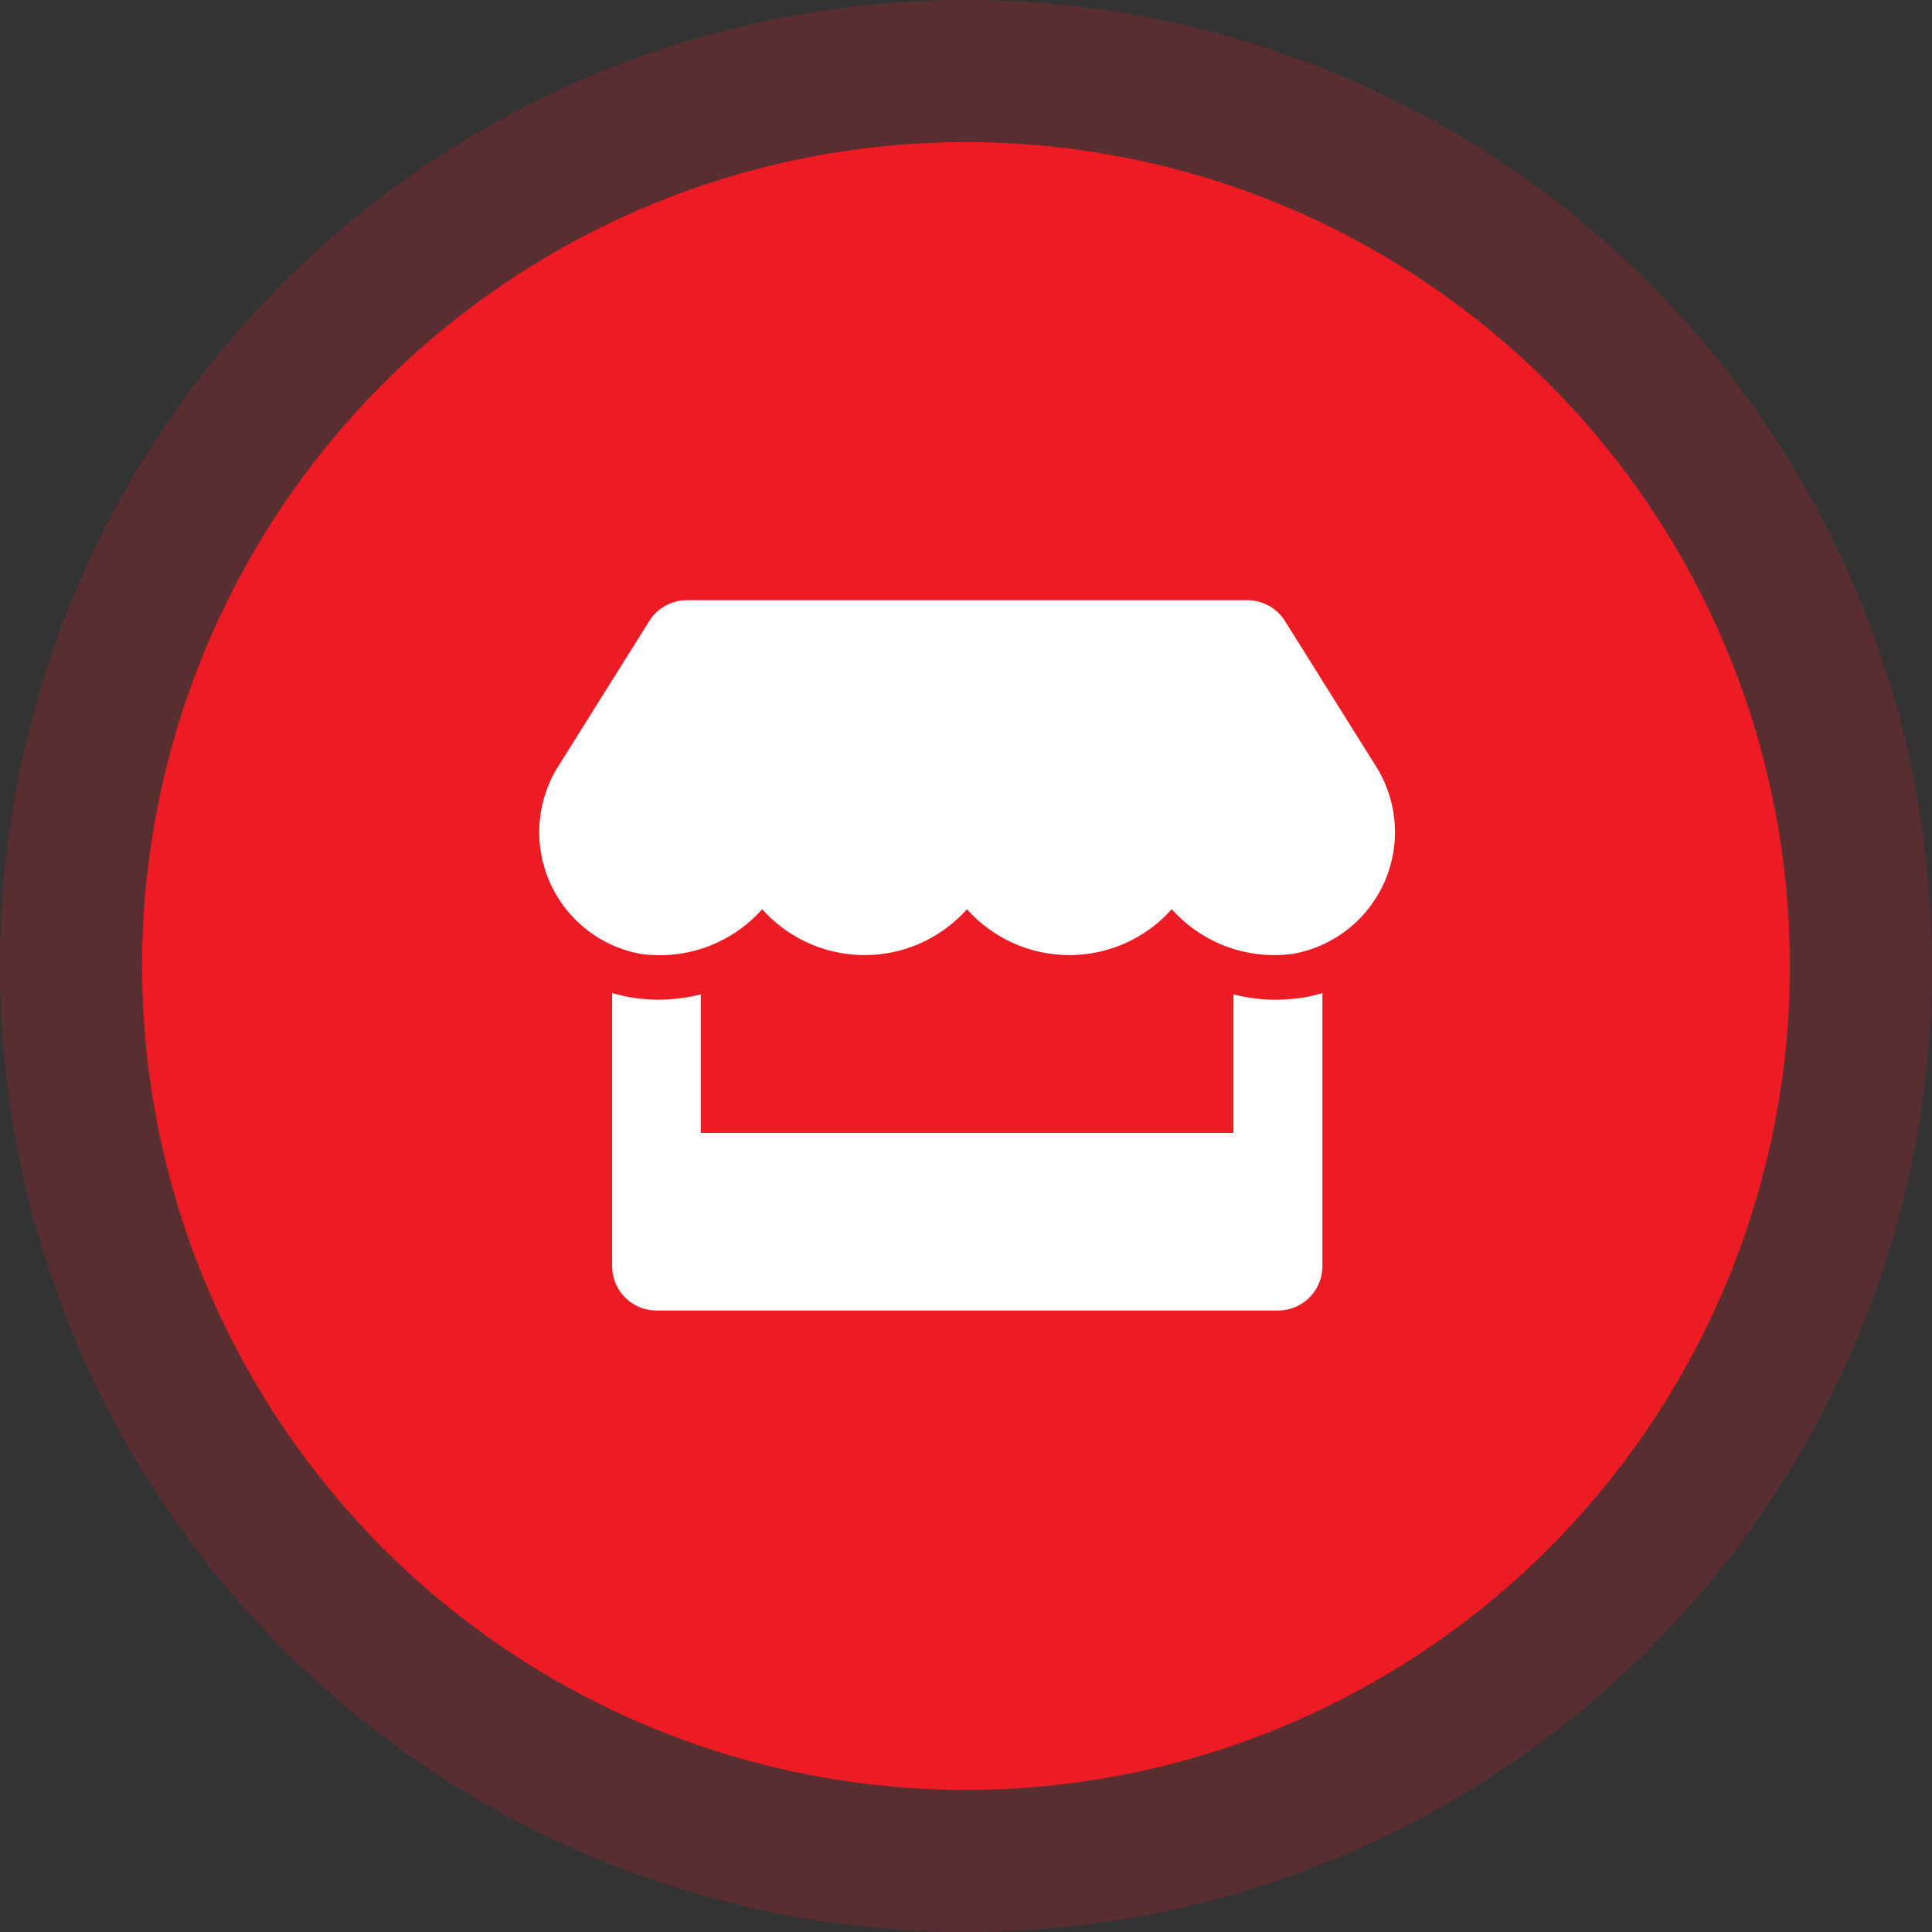
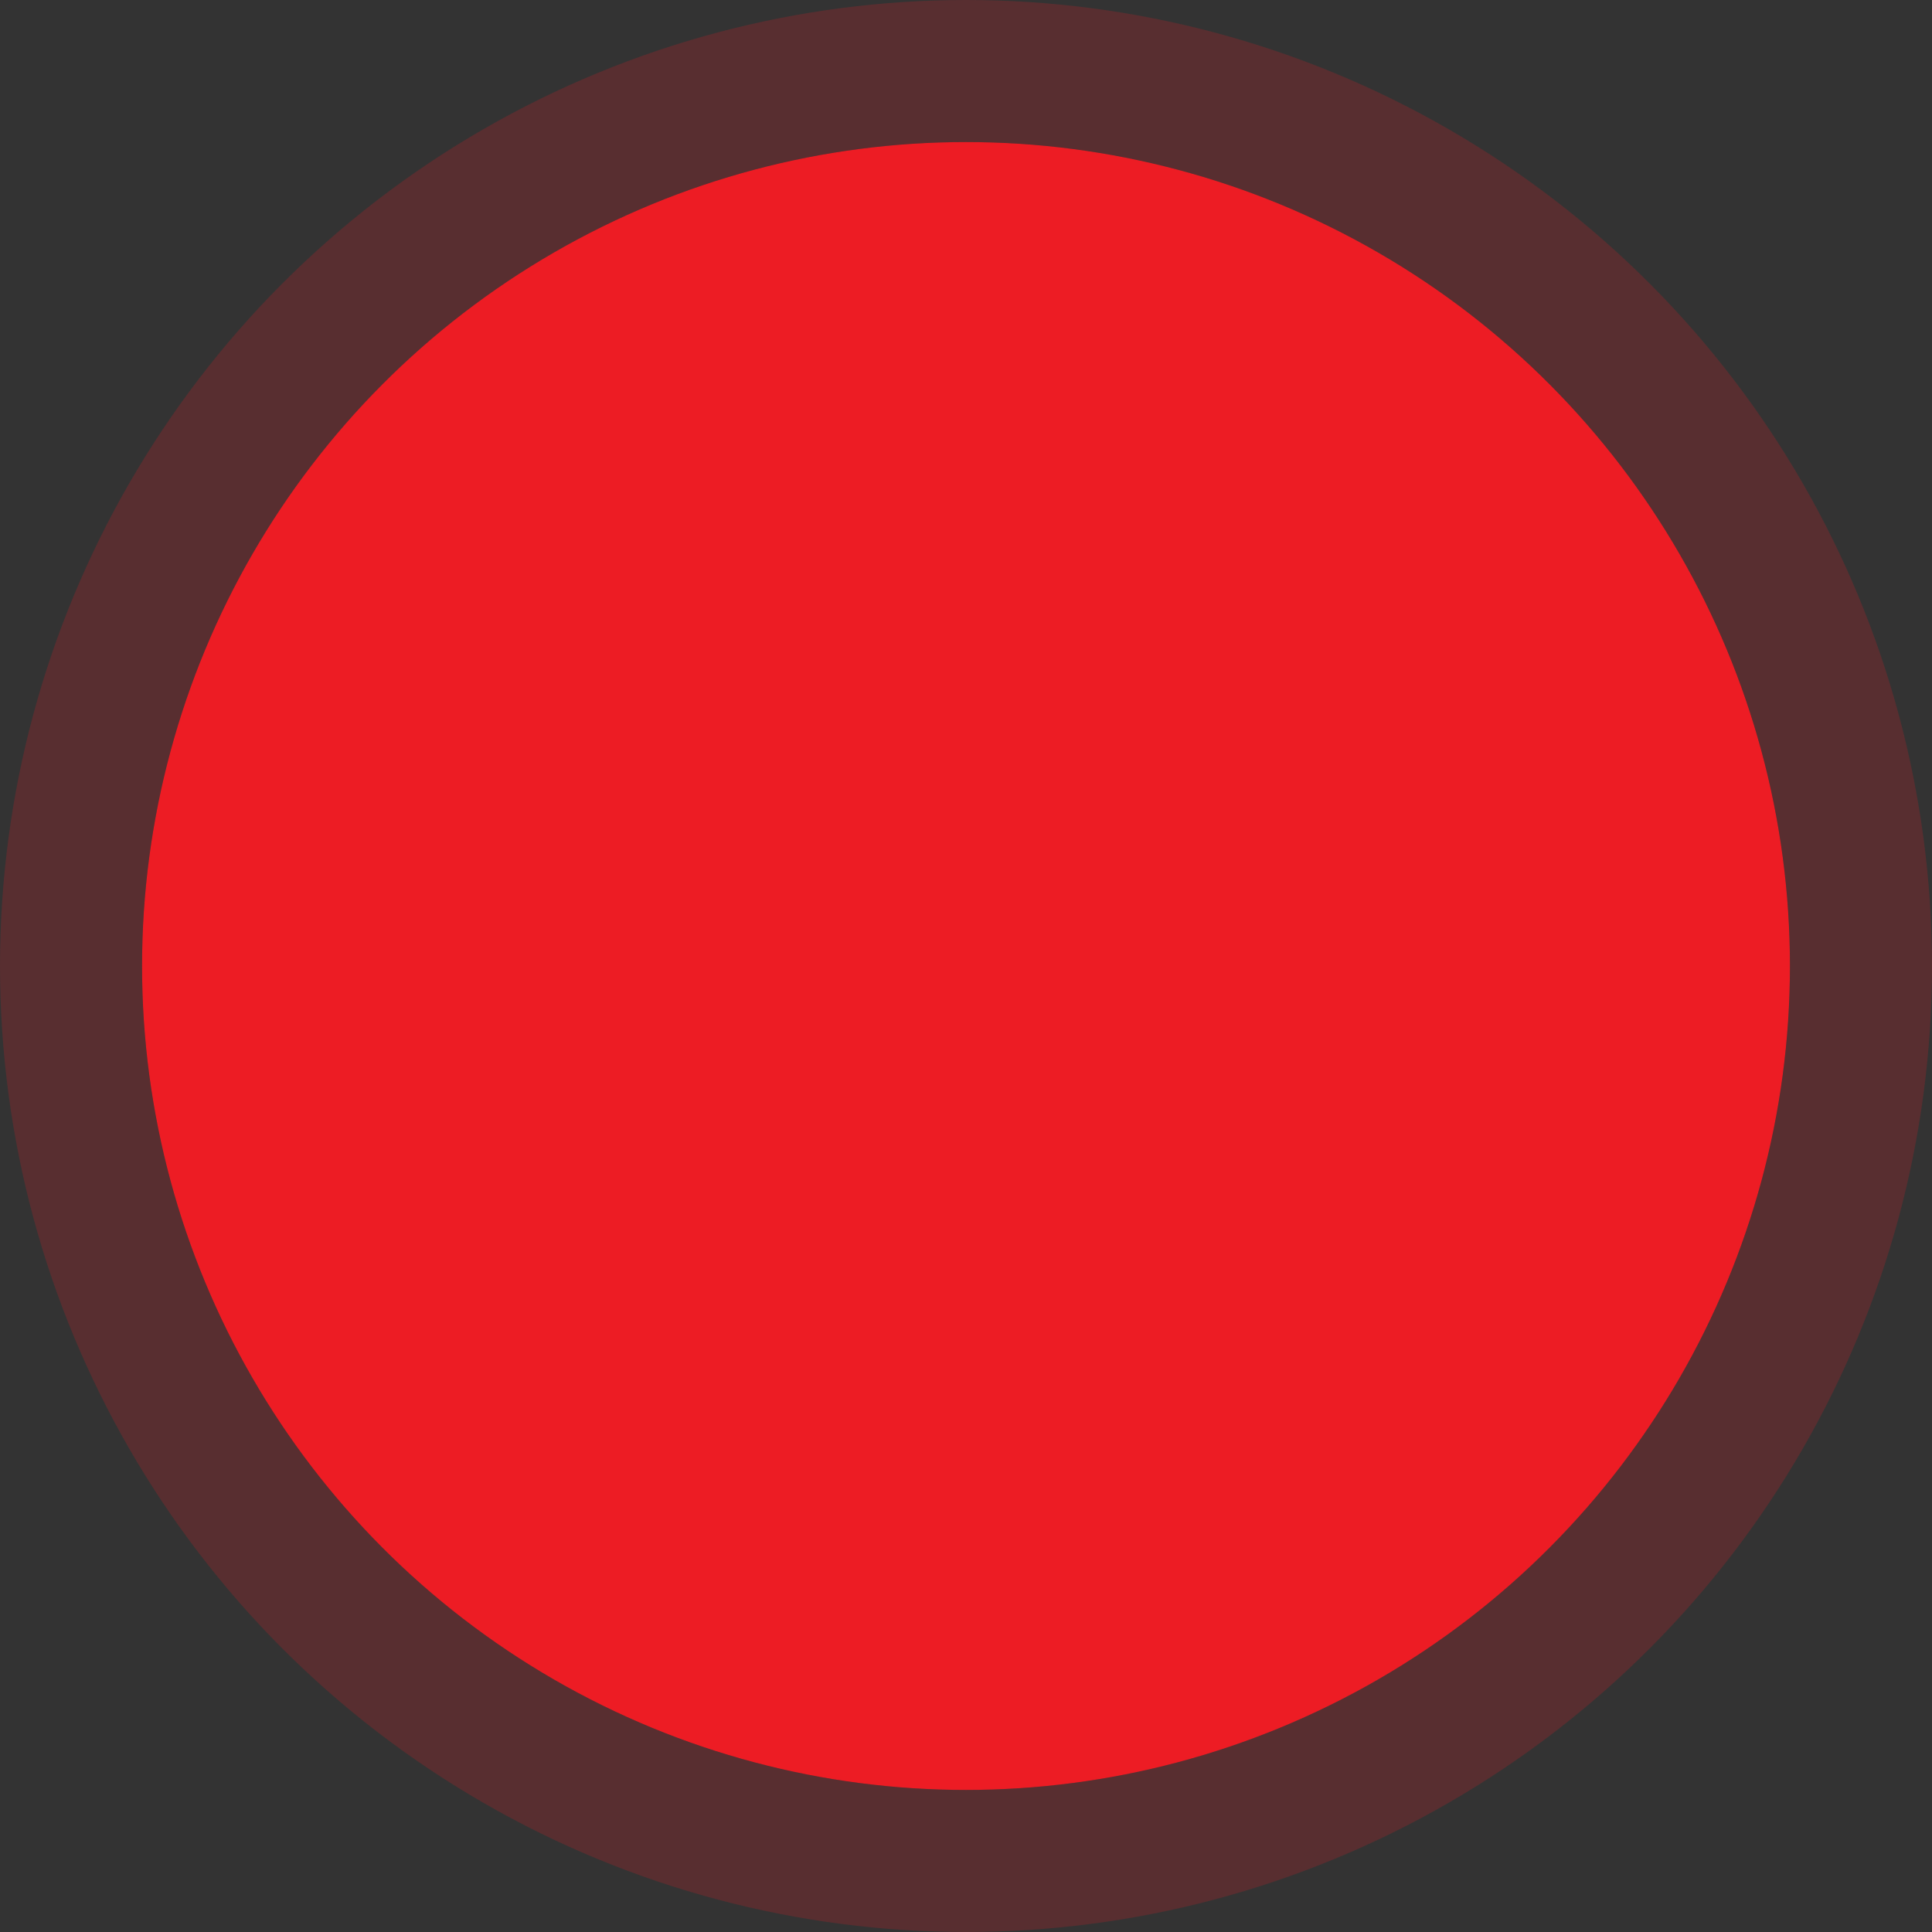
<svg xmlns="http://www.w3.org/2000/svg" width="68" height="68" viewBox="0 0 68 68">
  <rect x="0" y="0" width="68" height="68" fill="#333333" stroke="none" />
  <g transform="translate(5 5)">
    <g fill="#ed1c24" stroke="rgba(237,28,36,0.2)" stroke-linejoin="round" stroke-width="5">
      <circle cx="29" cy="29" r="29" stroke="none" />
      <circle cx="29" cy="29" r="31.5" fill="none" />
    </g>
-     <path d="M29.395-16.084l-3.169-5.059a1.563,1.563,0,0,0-1.323-.732H5.176a1.563,1.563,0,0,0-1.323.732L.684-16.084a4.356,4.356,0,0,0,2.871,6.66,5.078,5.078,0,0,0,.669.044A4.821,4.821,0,0,0,7.827-11a4.829,4.829,0,0,0,3.6,1.616A4.821,4.821,0,0,0,15.034-11a4.829,4.829,0,0,0,3.6,1.616A4.821,4.821,0,0,0,22.241-11a4.837,4.837,0,0,0,3.6,1.616,5.023,5.023,0,0,0,.669-.044A4.352,4.352,0,0,0,29.395-16.084Zm-3.54,8.272A6.2,6.2,0,0,1,24.414-8v4.873H5.664V-8a6.468,6.468,0,0,1-1.44.186,6.59,6.59,0,0,1-.879-.059,6.141,6.141,0,0,1-.8-.176V1.563A1.561,1.561,0,0,0,4.106,3.125H25.981a1.561,1.561,0,0,0,1.563-1.562V-8.047a4.988,4.988,0,0,1-.8.176A6.793,6.793,0,0,1,25.854-7.812Z" transform="translate(14 38)" fill="#fff" />
  </g>
</svg>